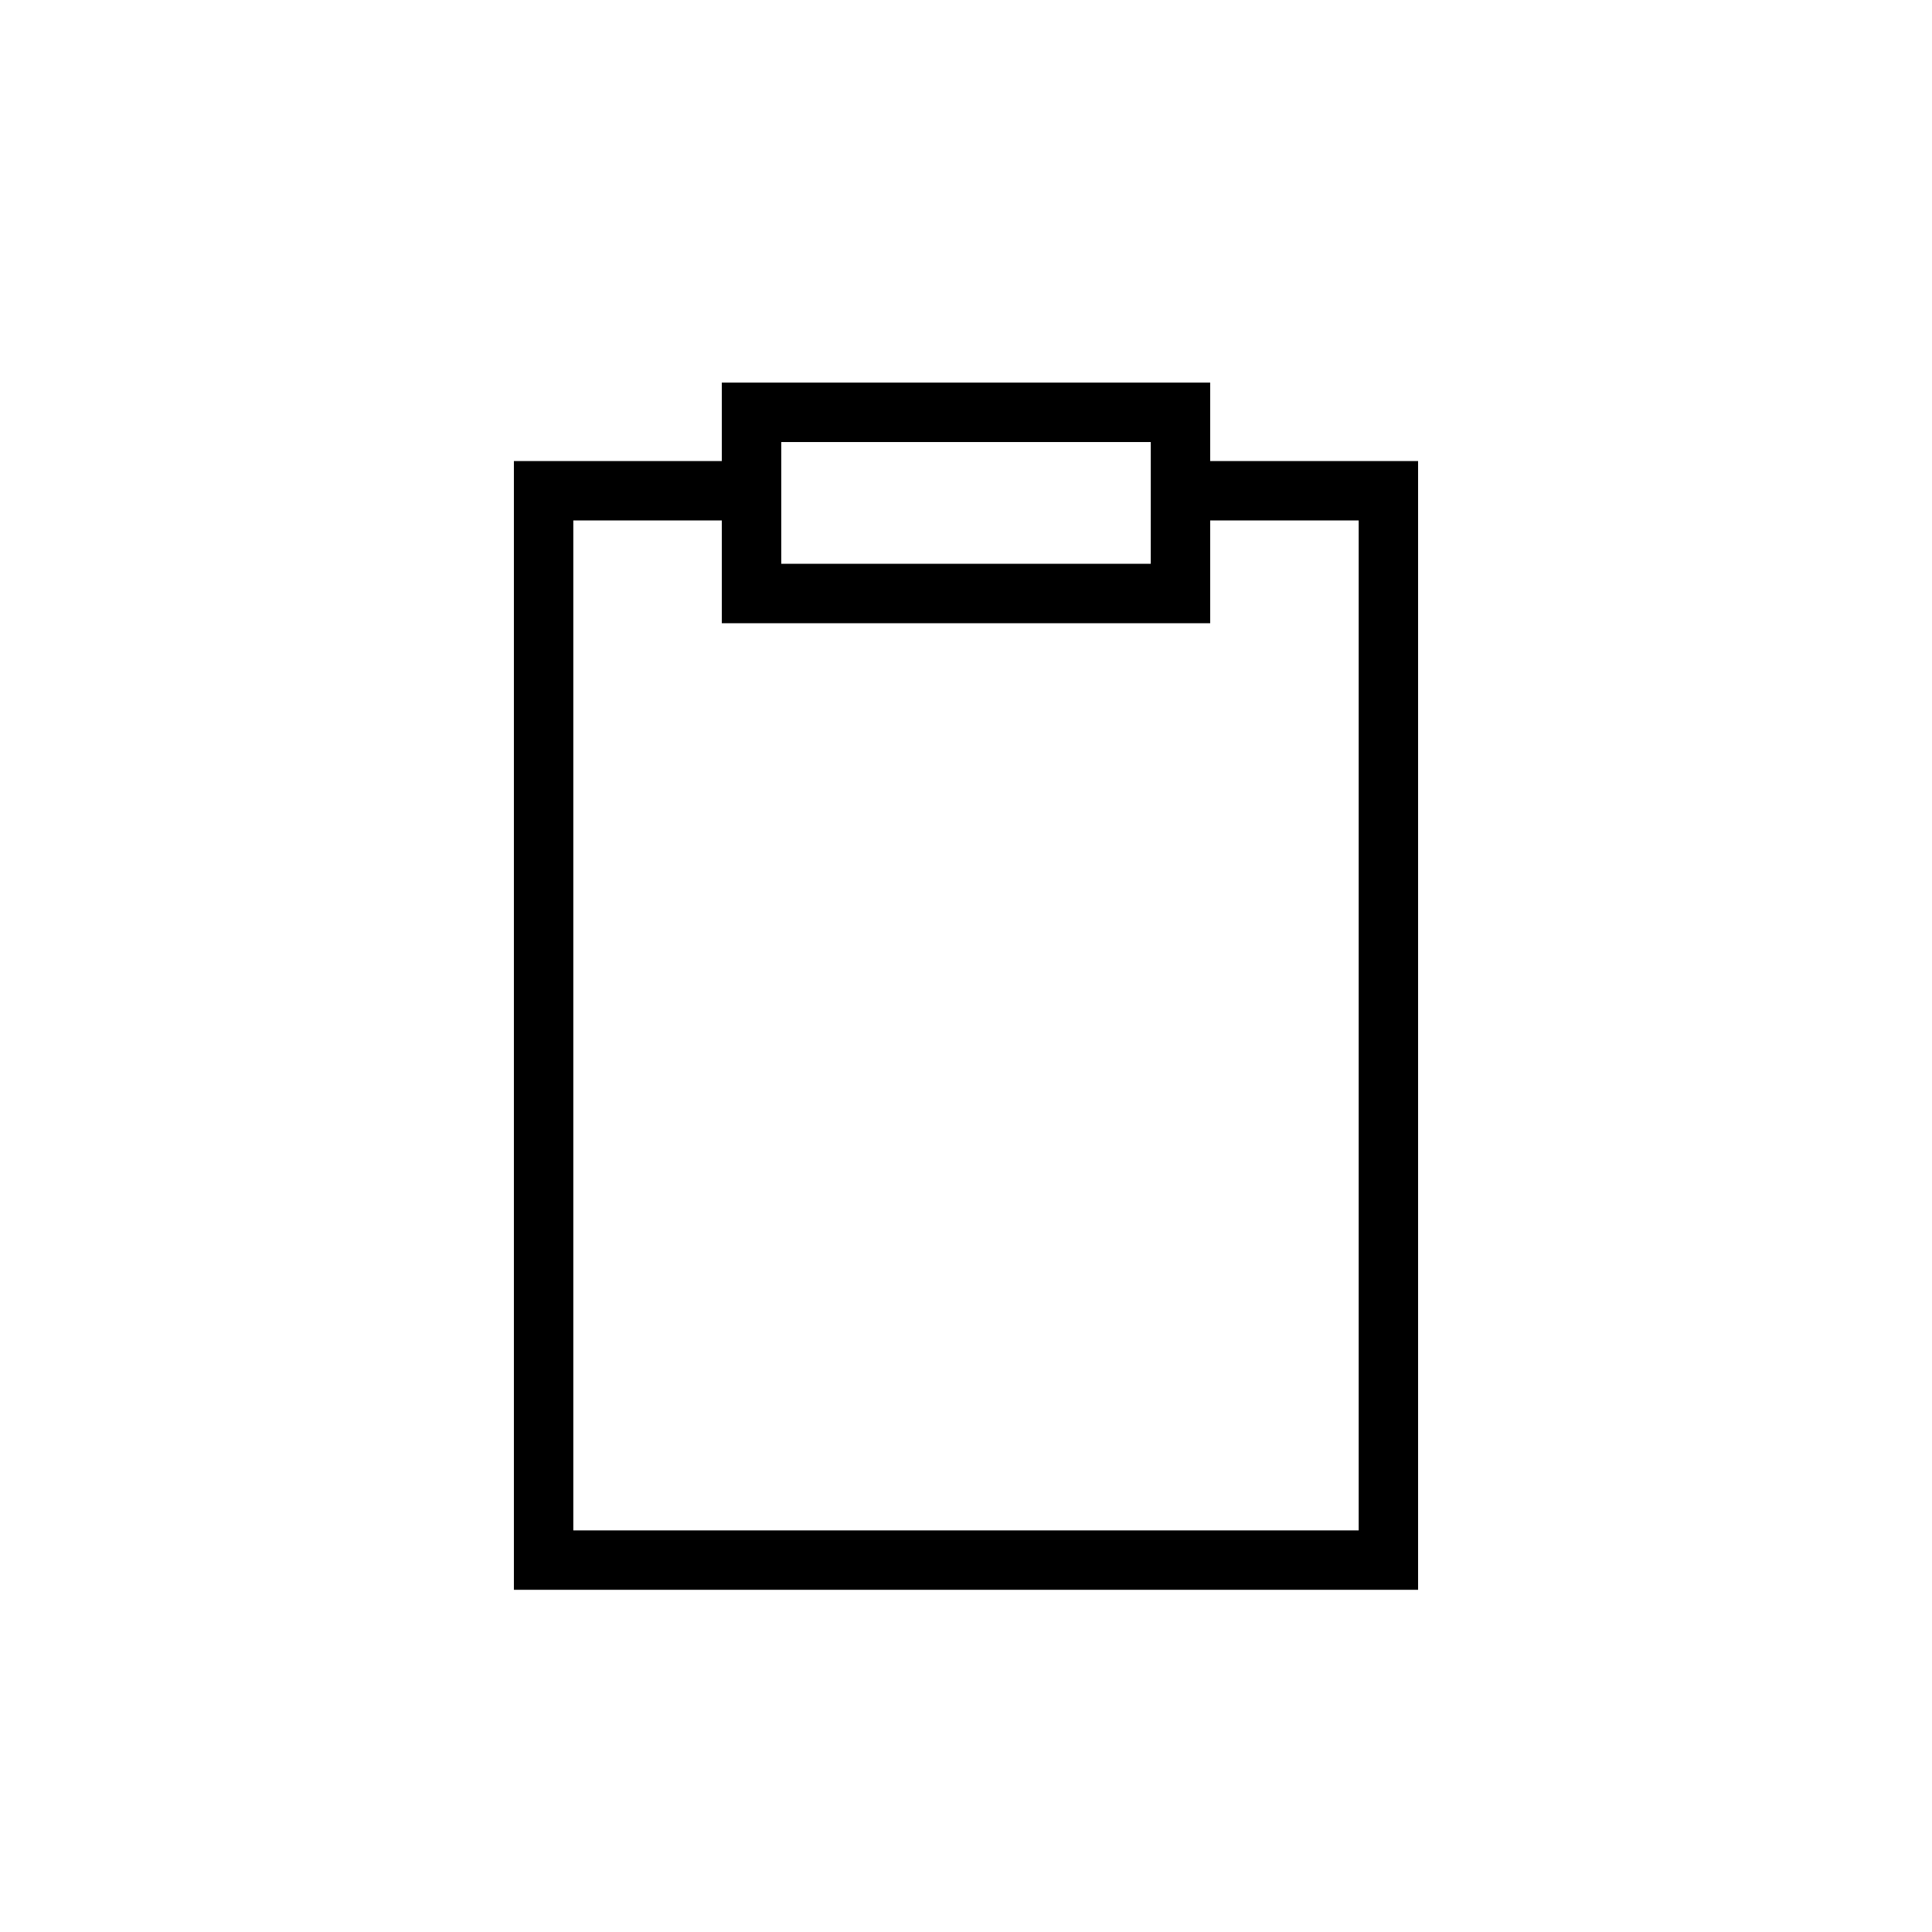
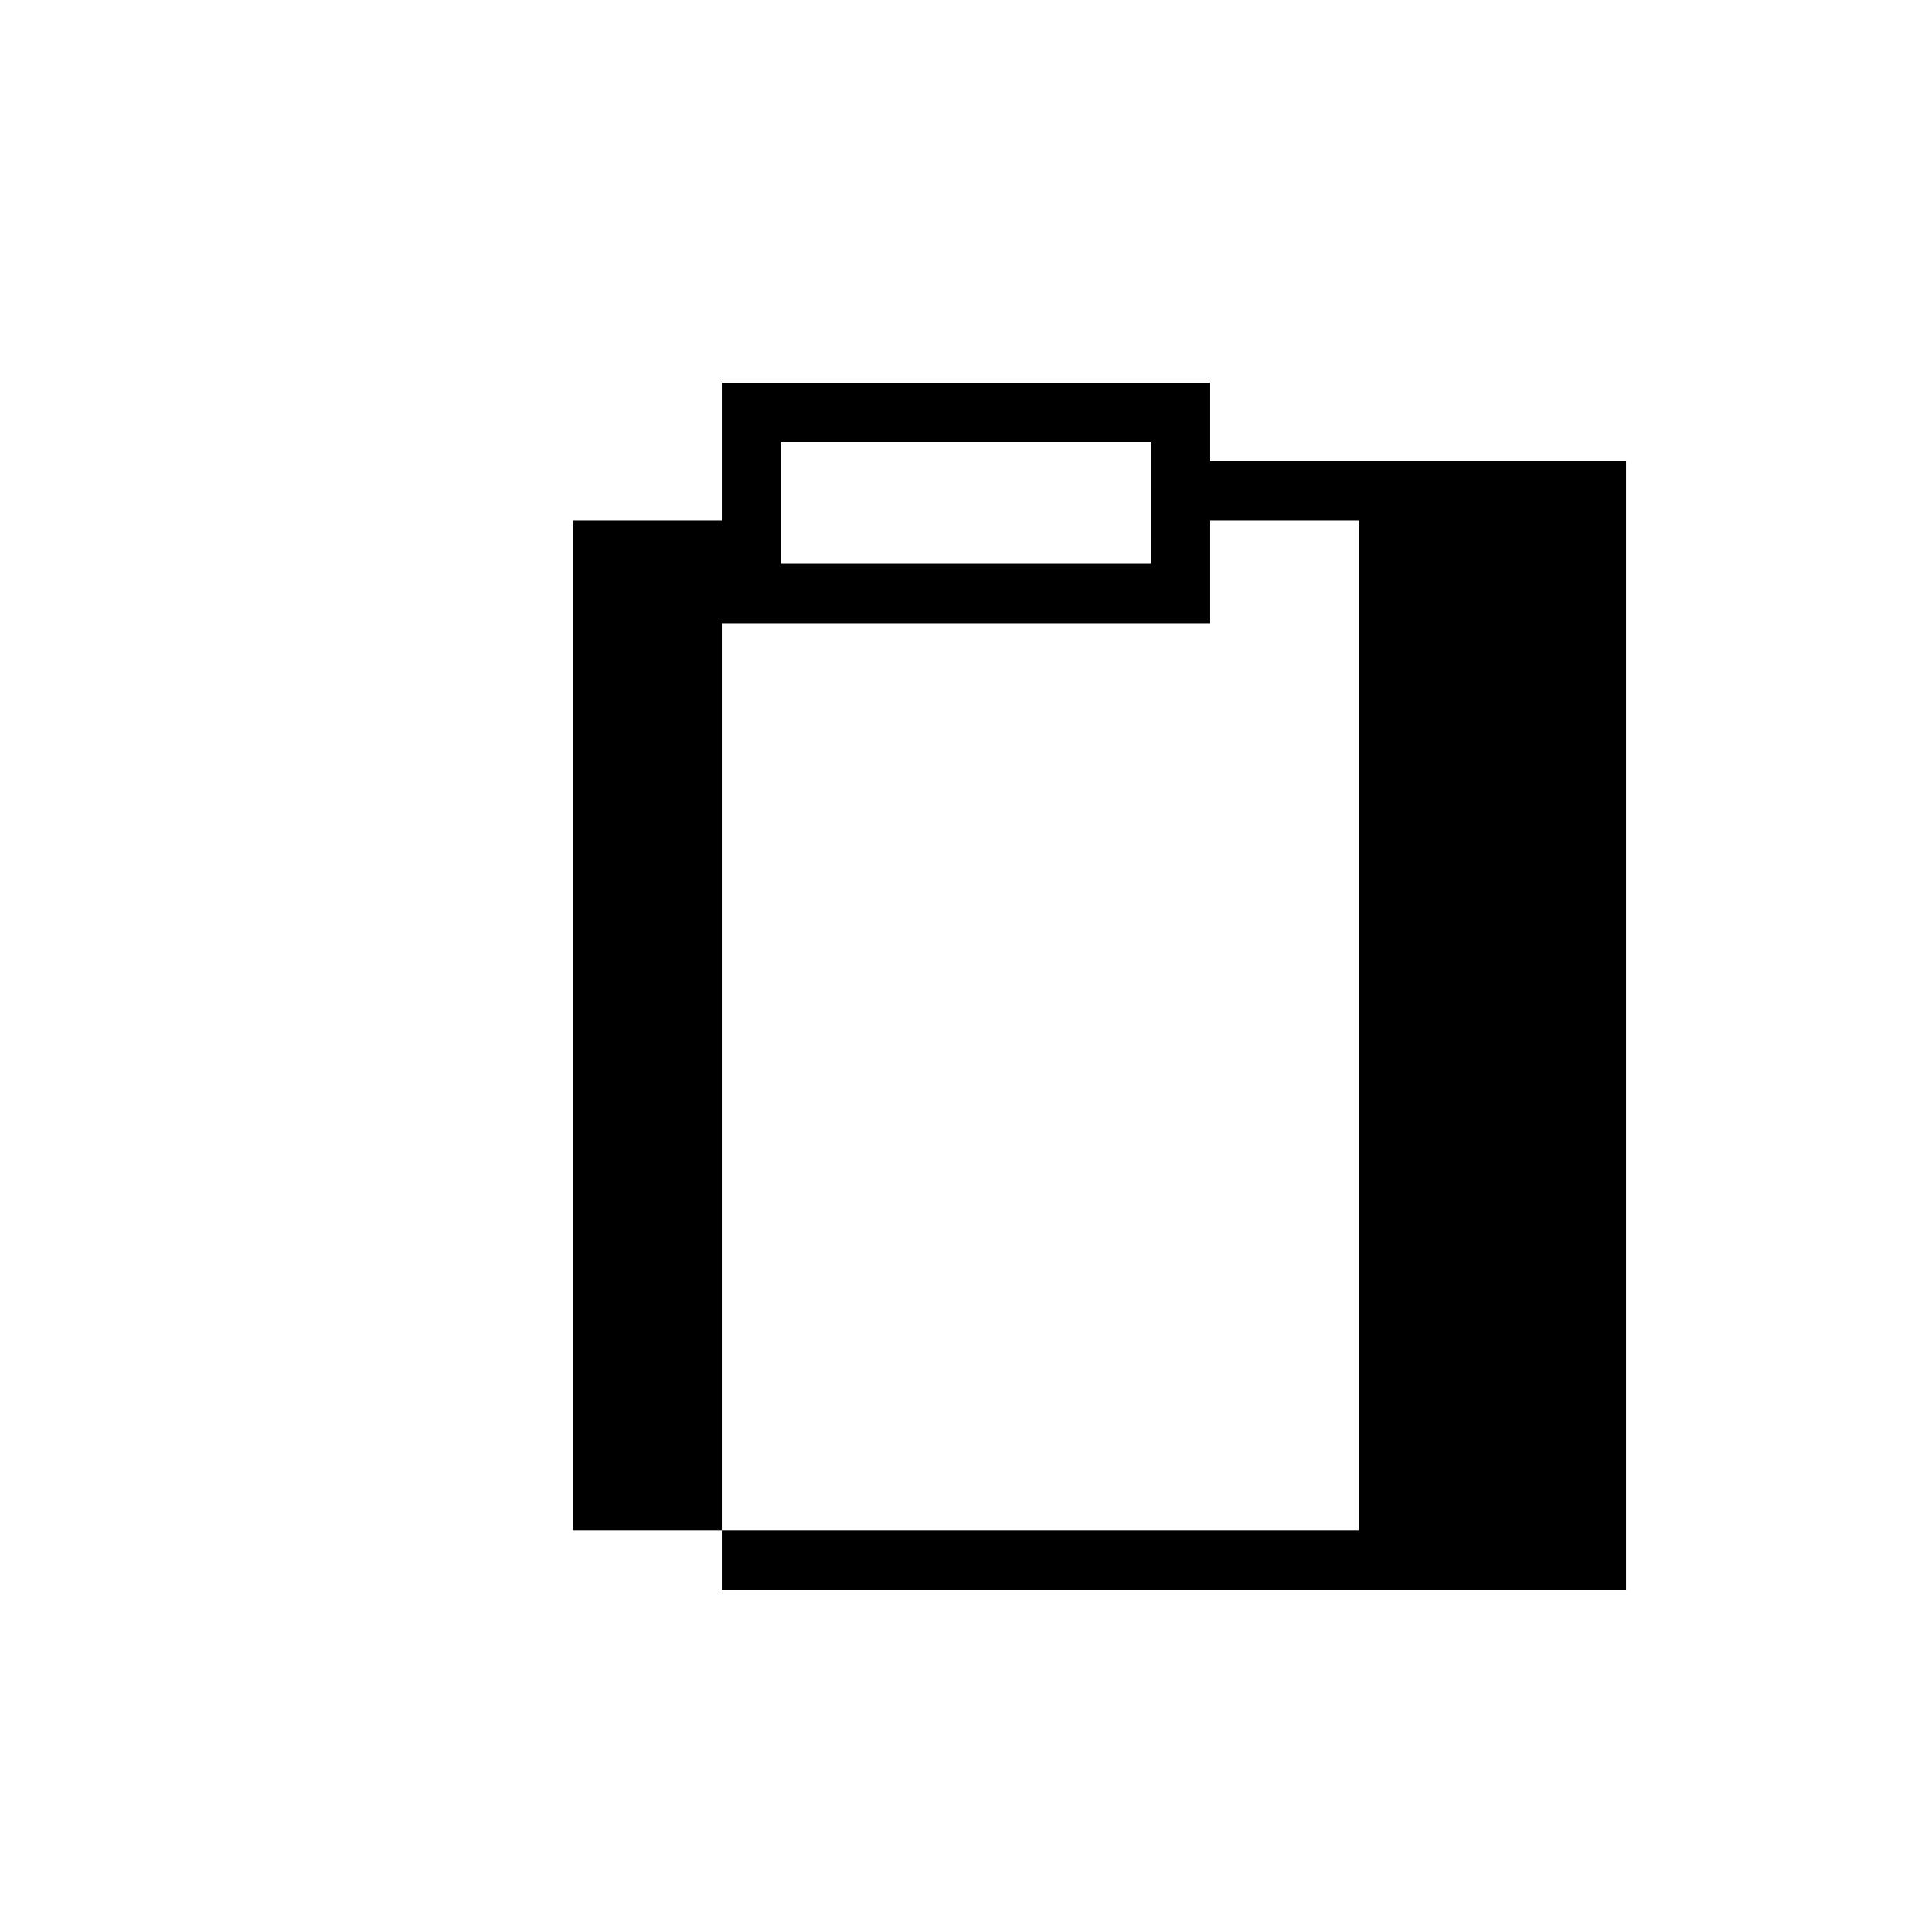
<svg xmlns="http://www.w3.org/2000/svg" fill="#000000" width="800px" height="800px" version="1.1" viewBox="144 144 512 512">
-   <path d="m464.71 266.18v-20.785h-129.42v20.785h-55.102v299.14h239.62v-299.14zm-113.67-5.039h97.93l-0.004 32.273h-97.926zm153.03 288.43h-208.14v-267.65h39.359v27.238h129.42v-27.238h39.359z" />
+   <path d="m464.71 266.18v-20.785h-129.42v20.785v299.14h239.62v-299.14zm-113.67-5.039h97.93l-0.004 32.273h-97.926zm153.03 288.43h-208.14v-267.65h39.359v27.238h129.42v-27.238h39.359z" />
</svg>